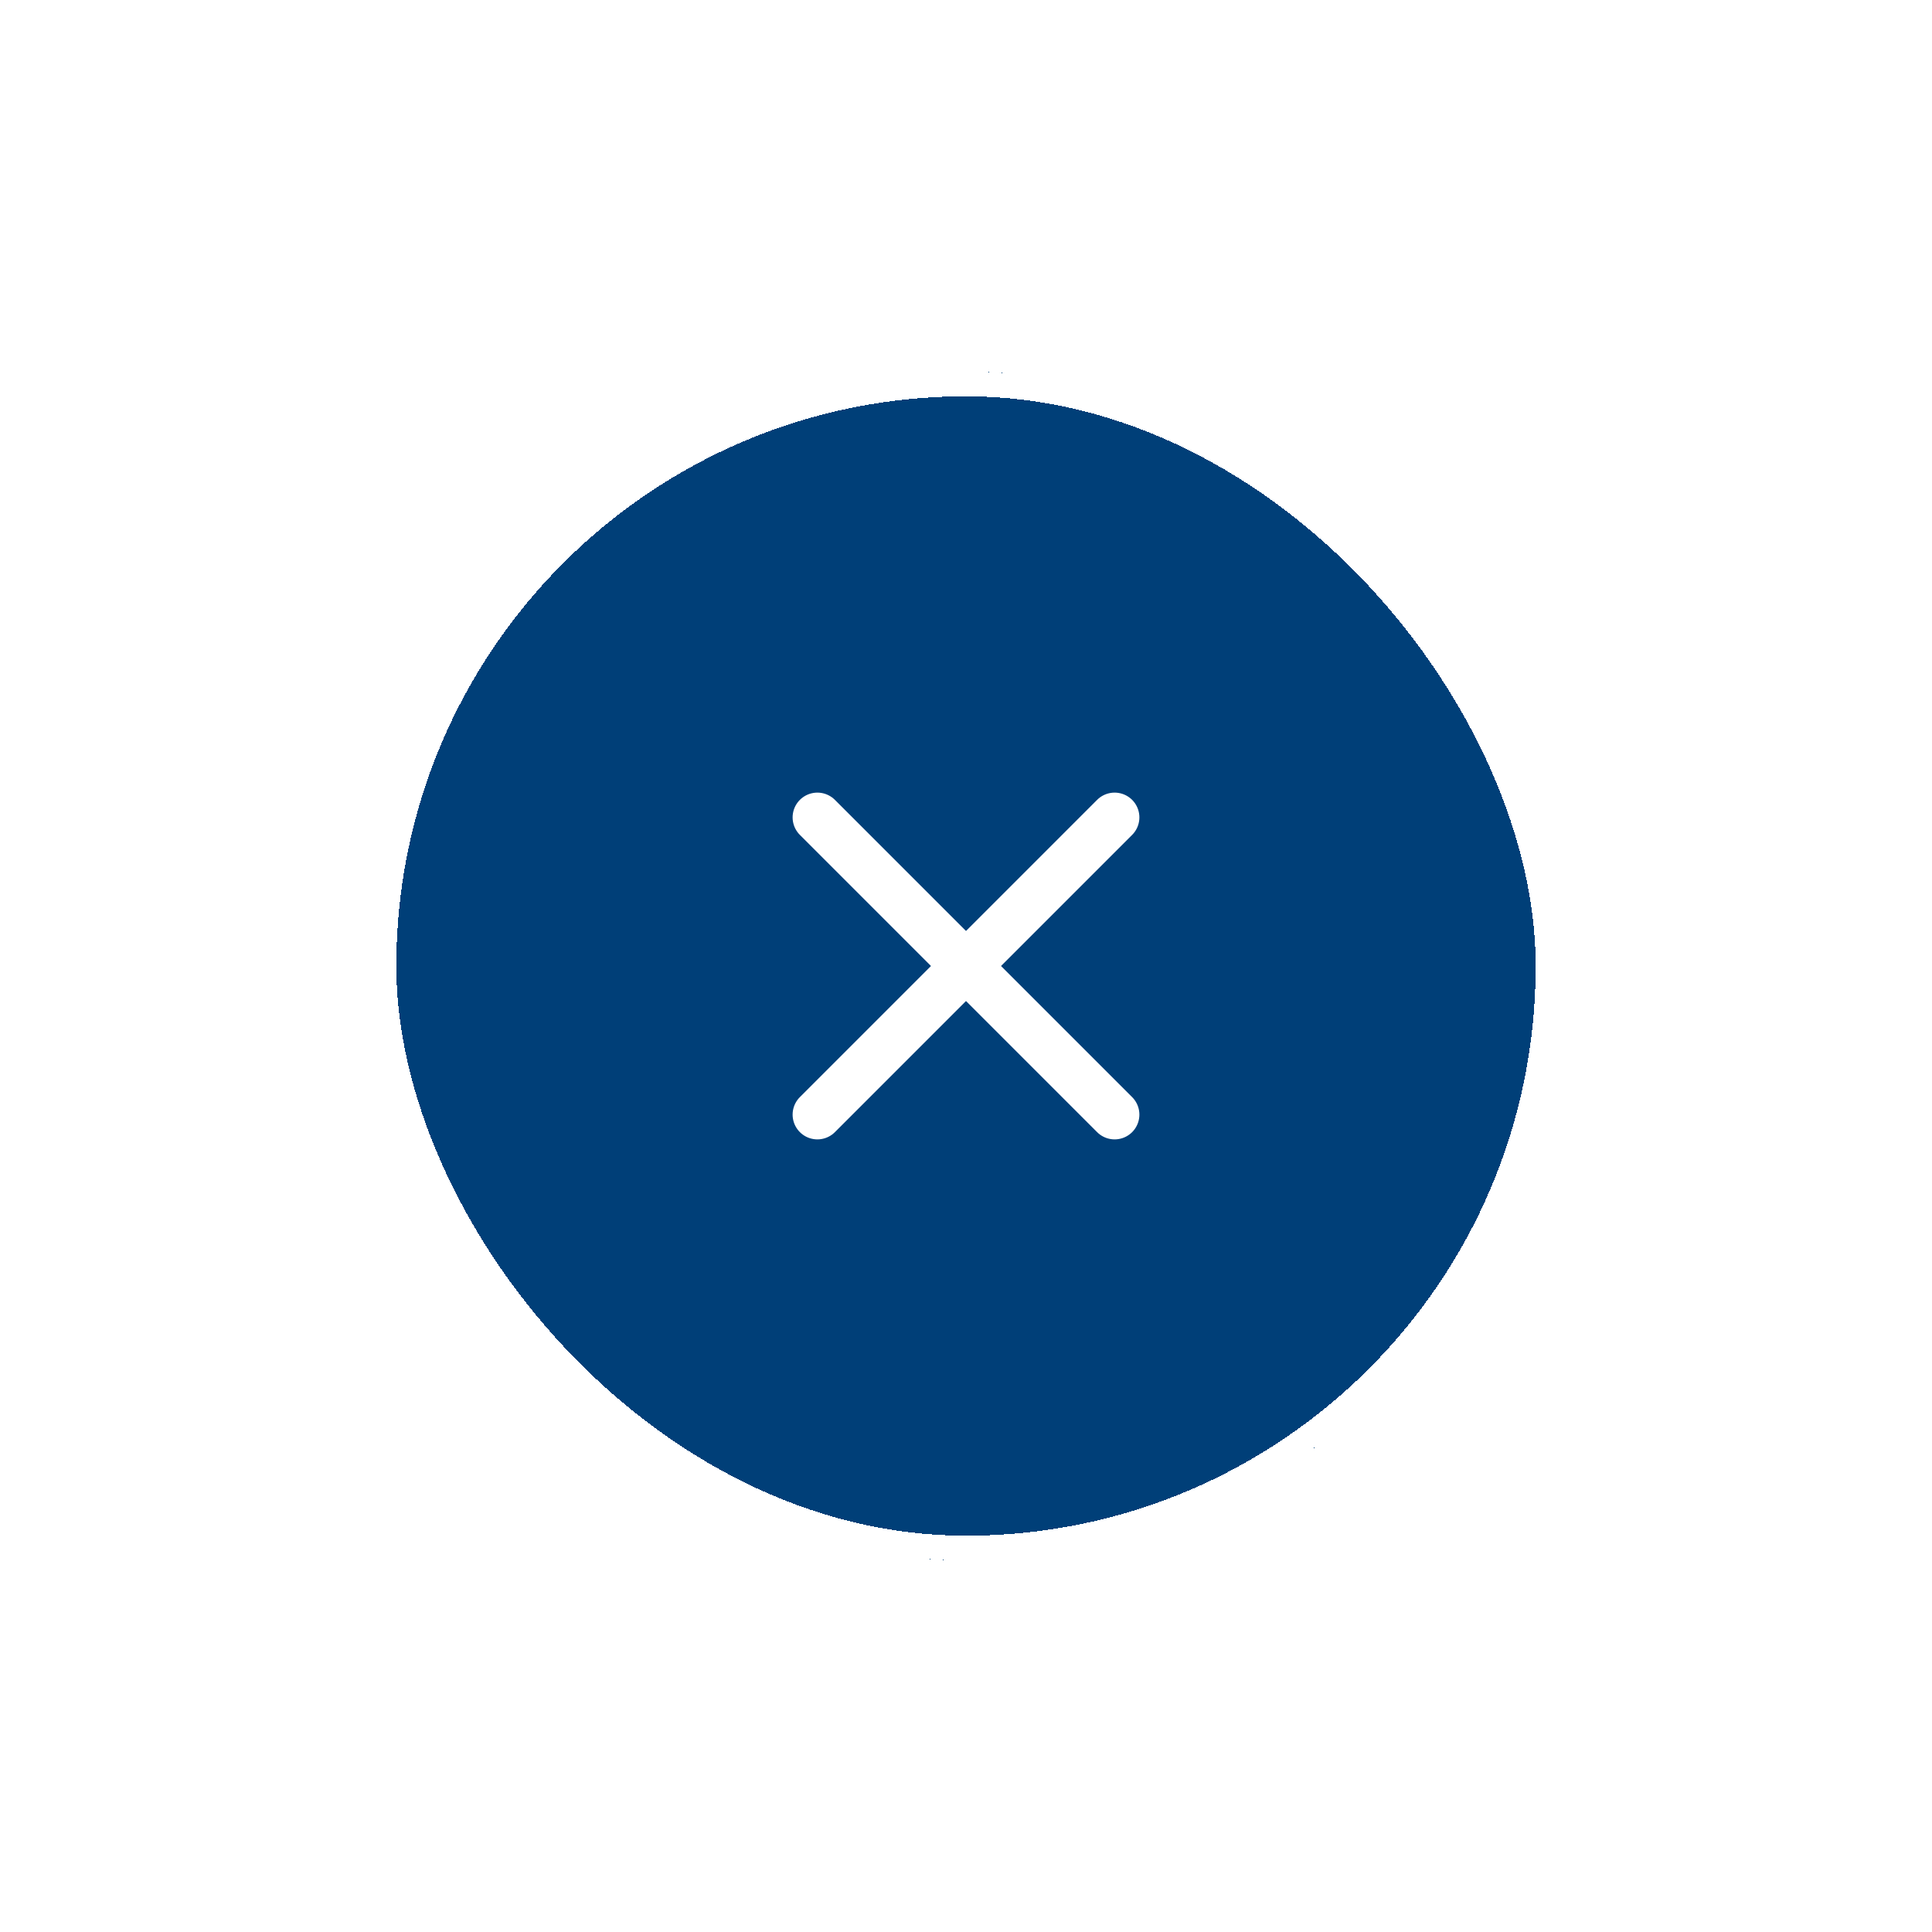
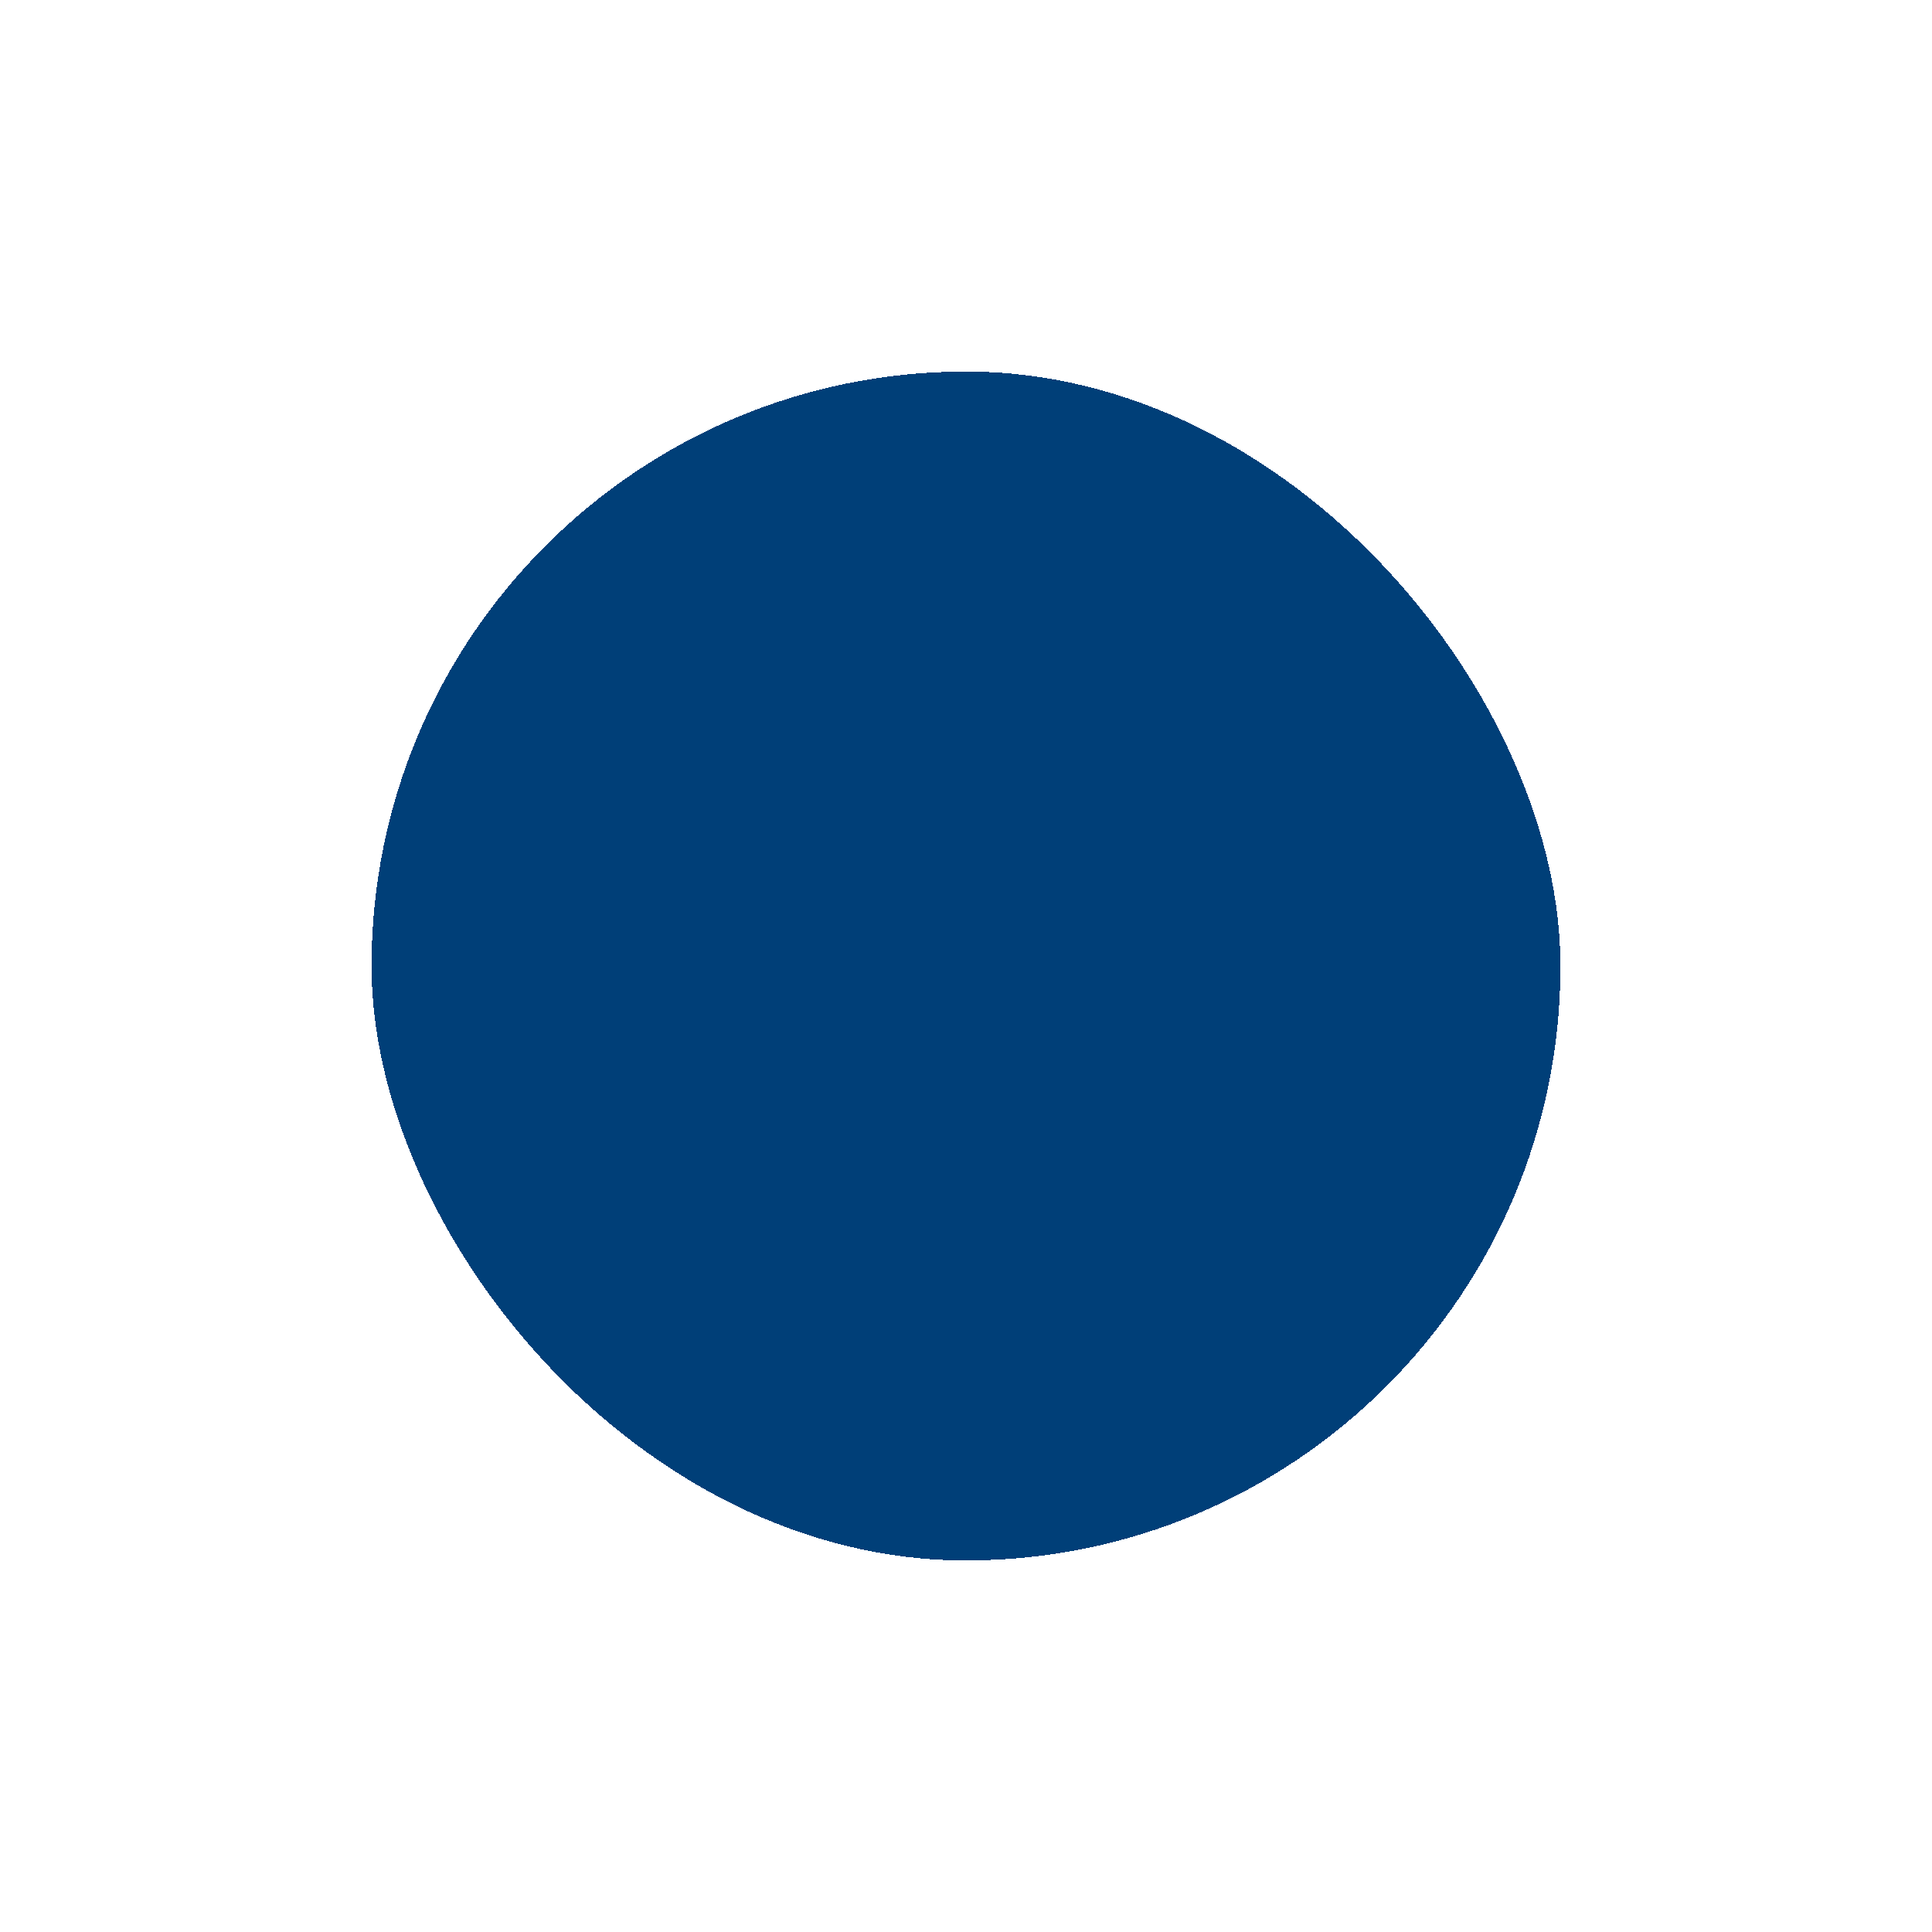
<svg xmlns="http://www.w3.org/2000/svg" width="78" height="78" viewBox="0 0 78 78" fill="none">
  <g filter="url(#filter0_d_6301_2166)">
    <rect x="15" y="11" width="48" height="48" rx="24" fill="#003F78" shape-rendering="crispEdges" />
-     <rect x="15.5" y="11.5" width="47" height="47" rx="23.5" stroke="white" shape-rendering="crispEdges" />
-     <path d="M33 29L45 41M45 29L33 41" stroke="white" stroke-width="2" stroke-linecap="round" stroke-linejoin="round" />
  </g>
  <defs>
    <filter id="filter0_d_6301_2166" x="0" y="0" width="78" height="78" filterUnits="userSpaceOnUse" color-interpolation-filters="sRGB">
      <feFlood flood-opacity="0" result="BackgroundImageFix" />
      <feColorMatrix in="SourceAlpha" type="matrix" values="0 0 0 0 0 0 0 0 0 0 0 0 0 0 0 0 0 0 127 0" result="hardAlpha" />
      <feOffset dy="4" />
      <feGaussianBlur stdDeviation="7.5" />
      <feComposite in2="hardAlpha" operator="out" />
      <feColorMatrix type="matrix" values="0 0 0 0 0 0 0 0 0 0.247 0 0 0 0 0.471 0 0 0 0.2 0" />
      <feBlend mode="normal" in2="BackgroundImageFix" result="effect1_dropShadow_6301_2166" />
      <feBlend mode="normal" in="SourceGraphic" in2="effect1_dropShadow_6301_2166" result="shape" />
    </filter>
  </defs>
</svg>